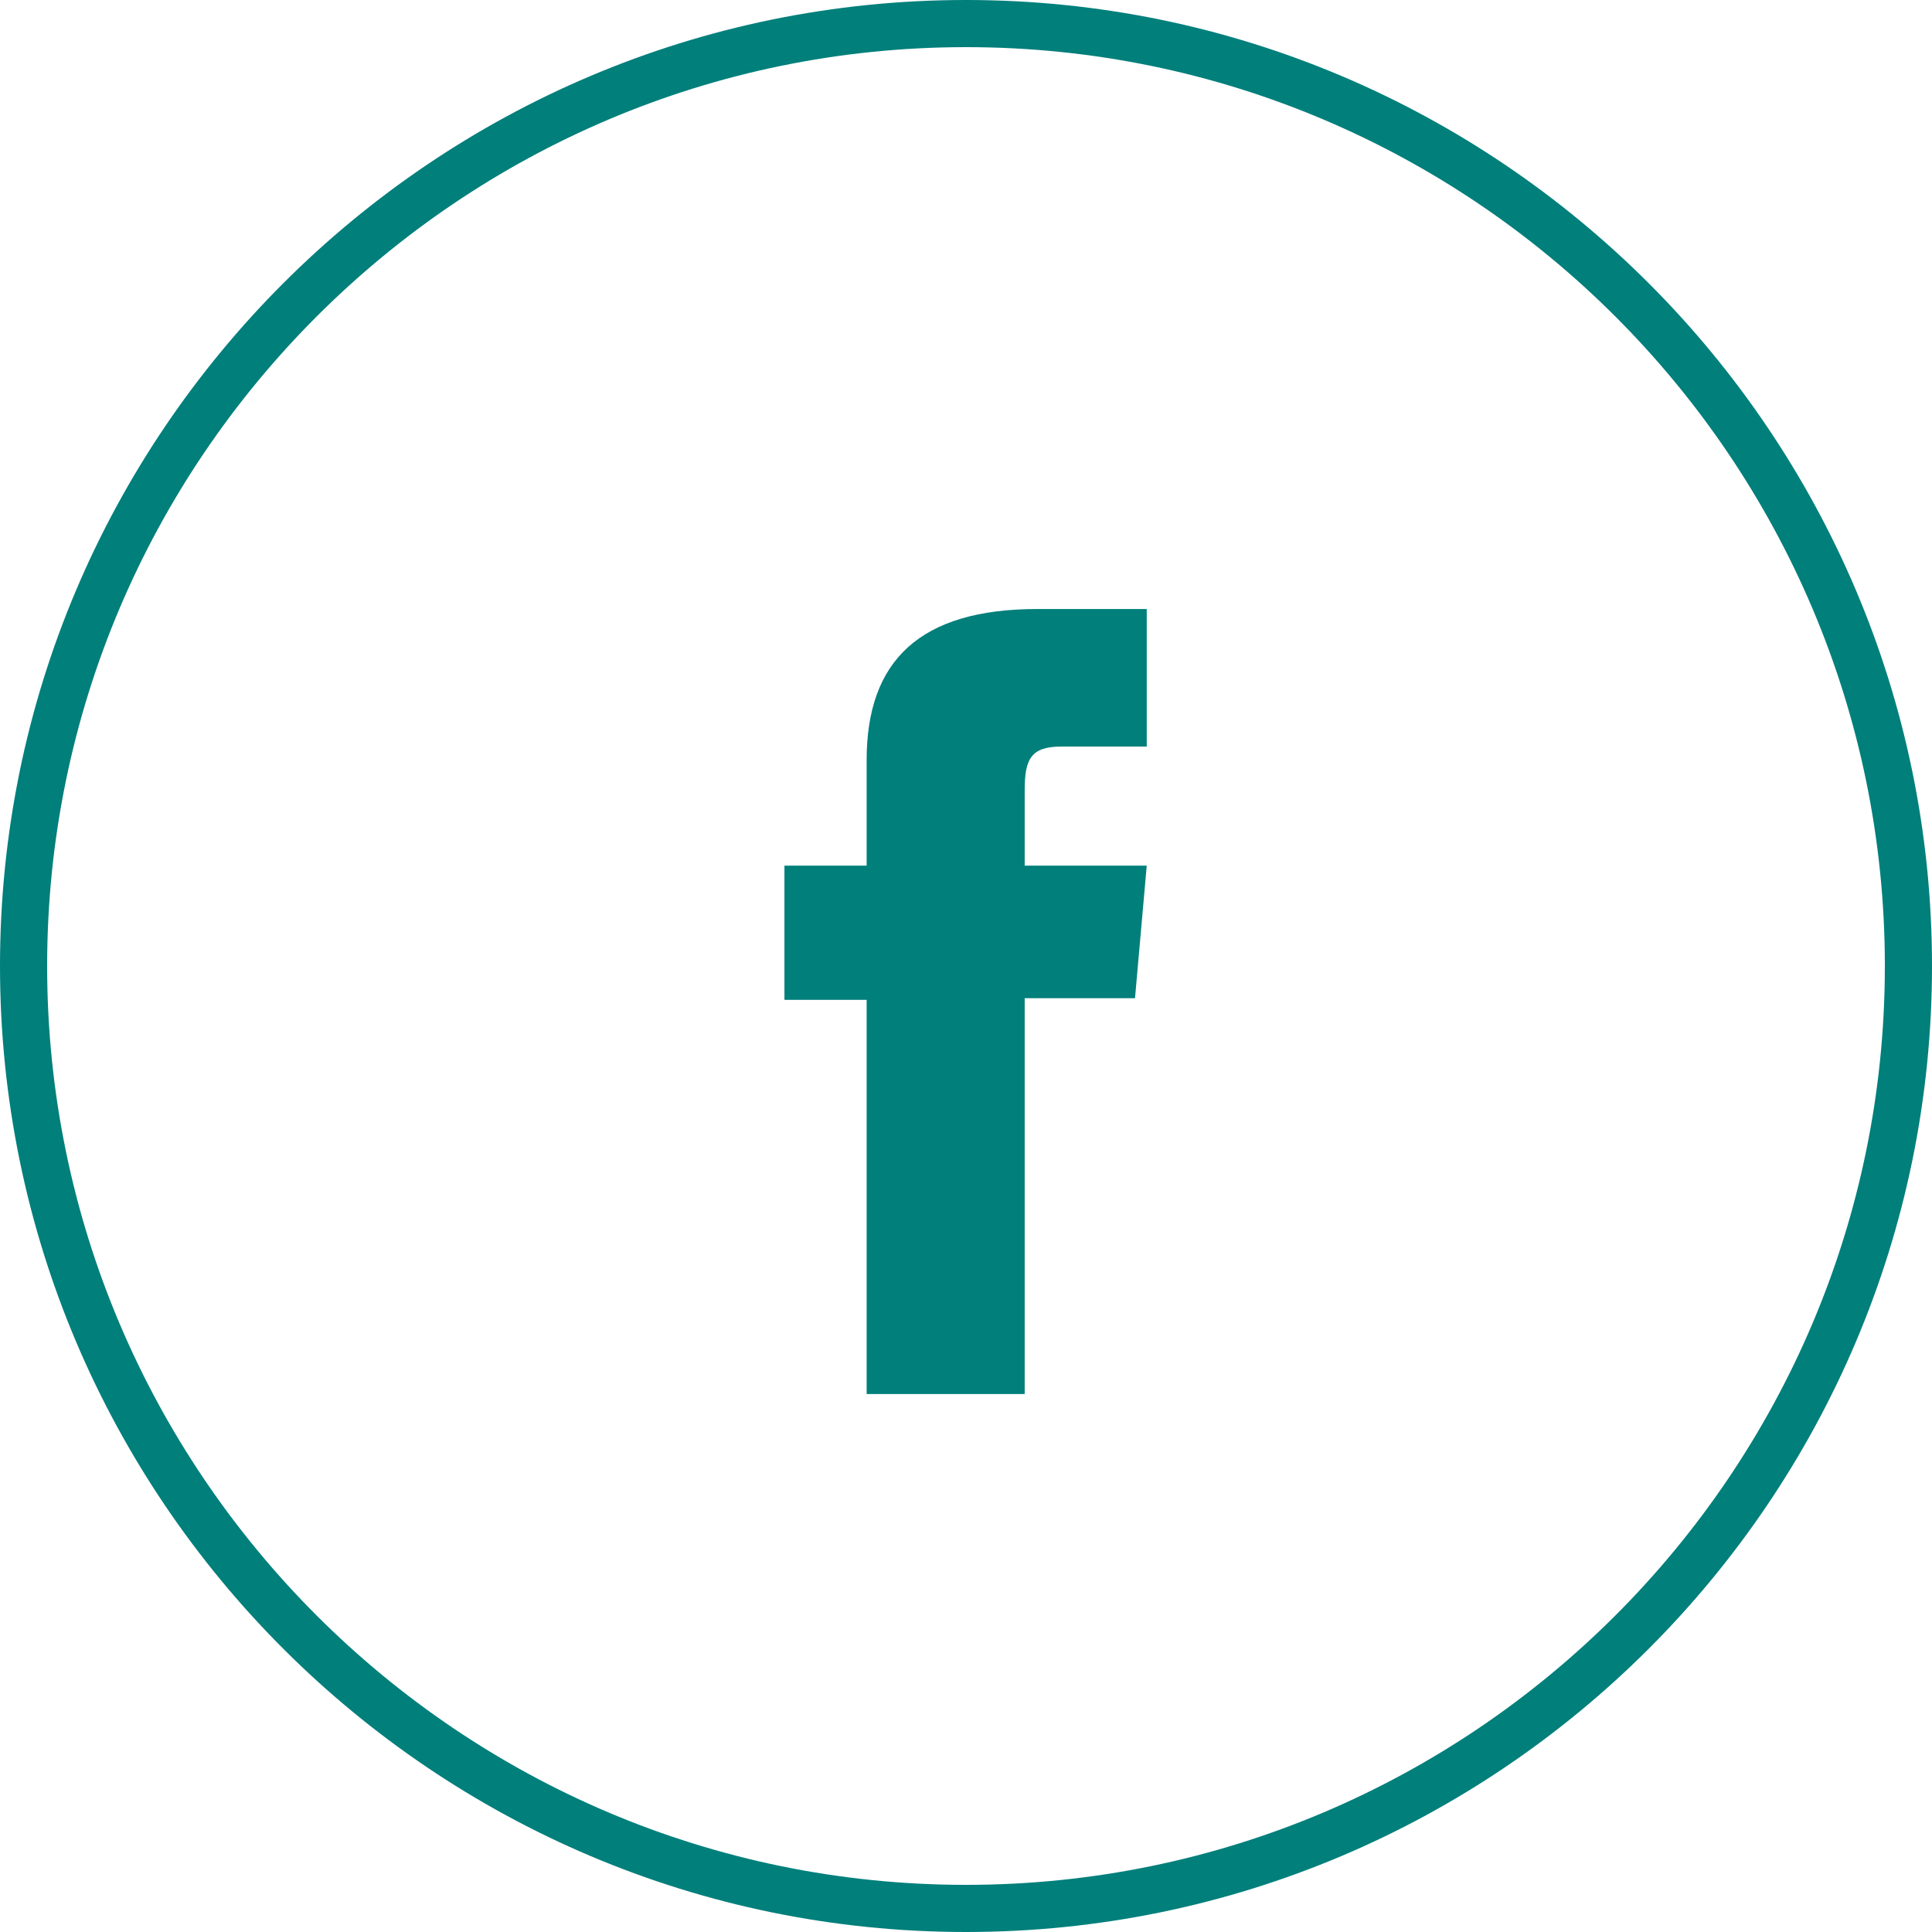
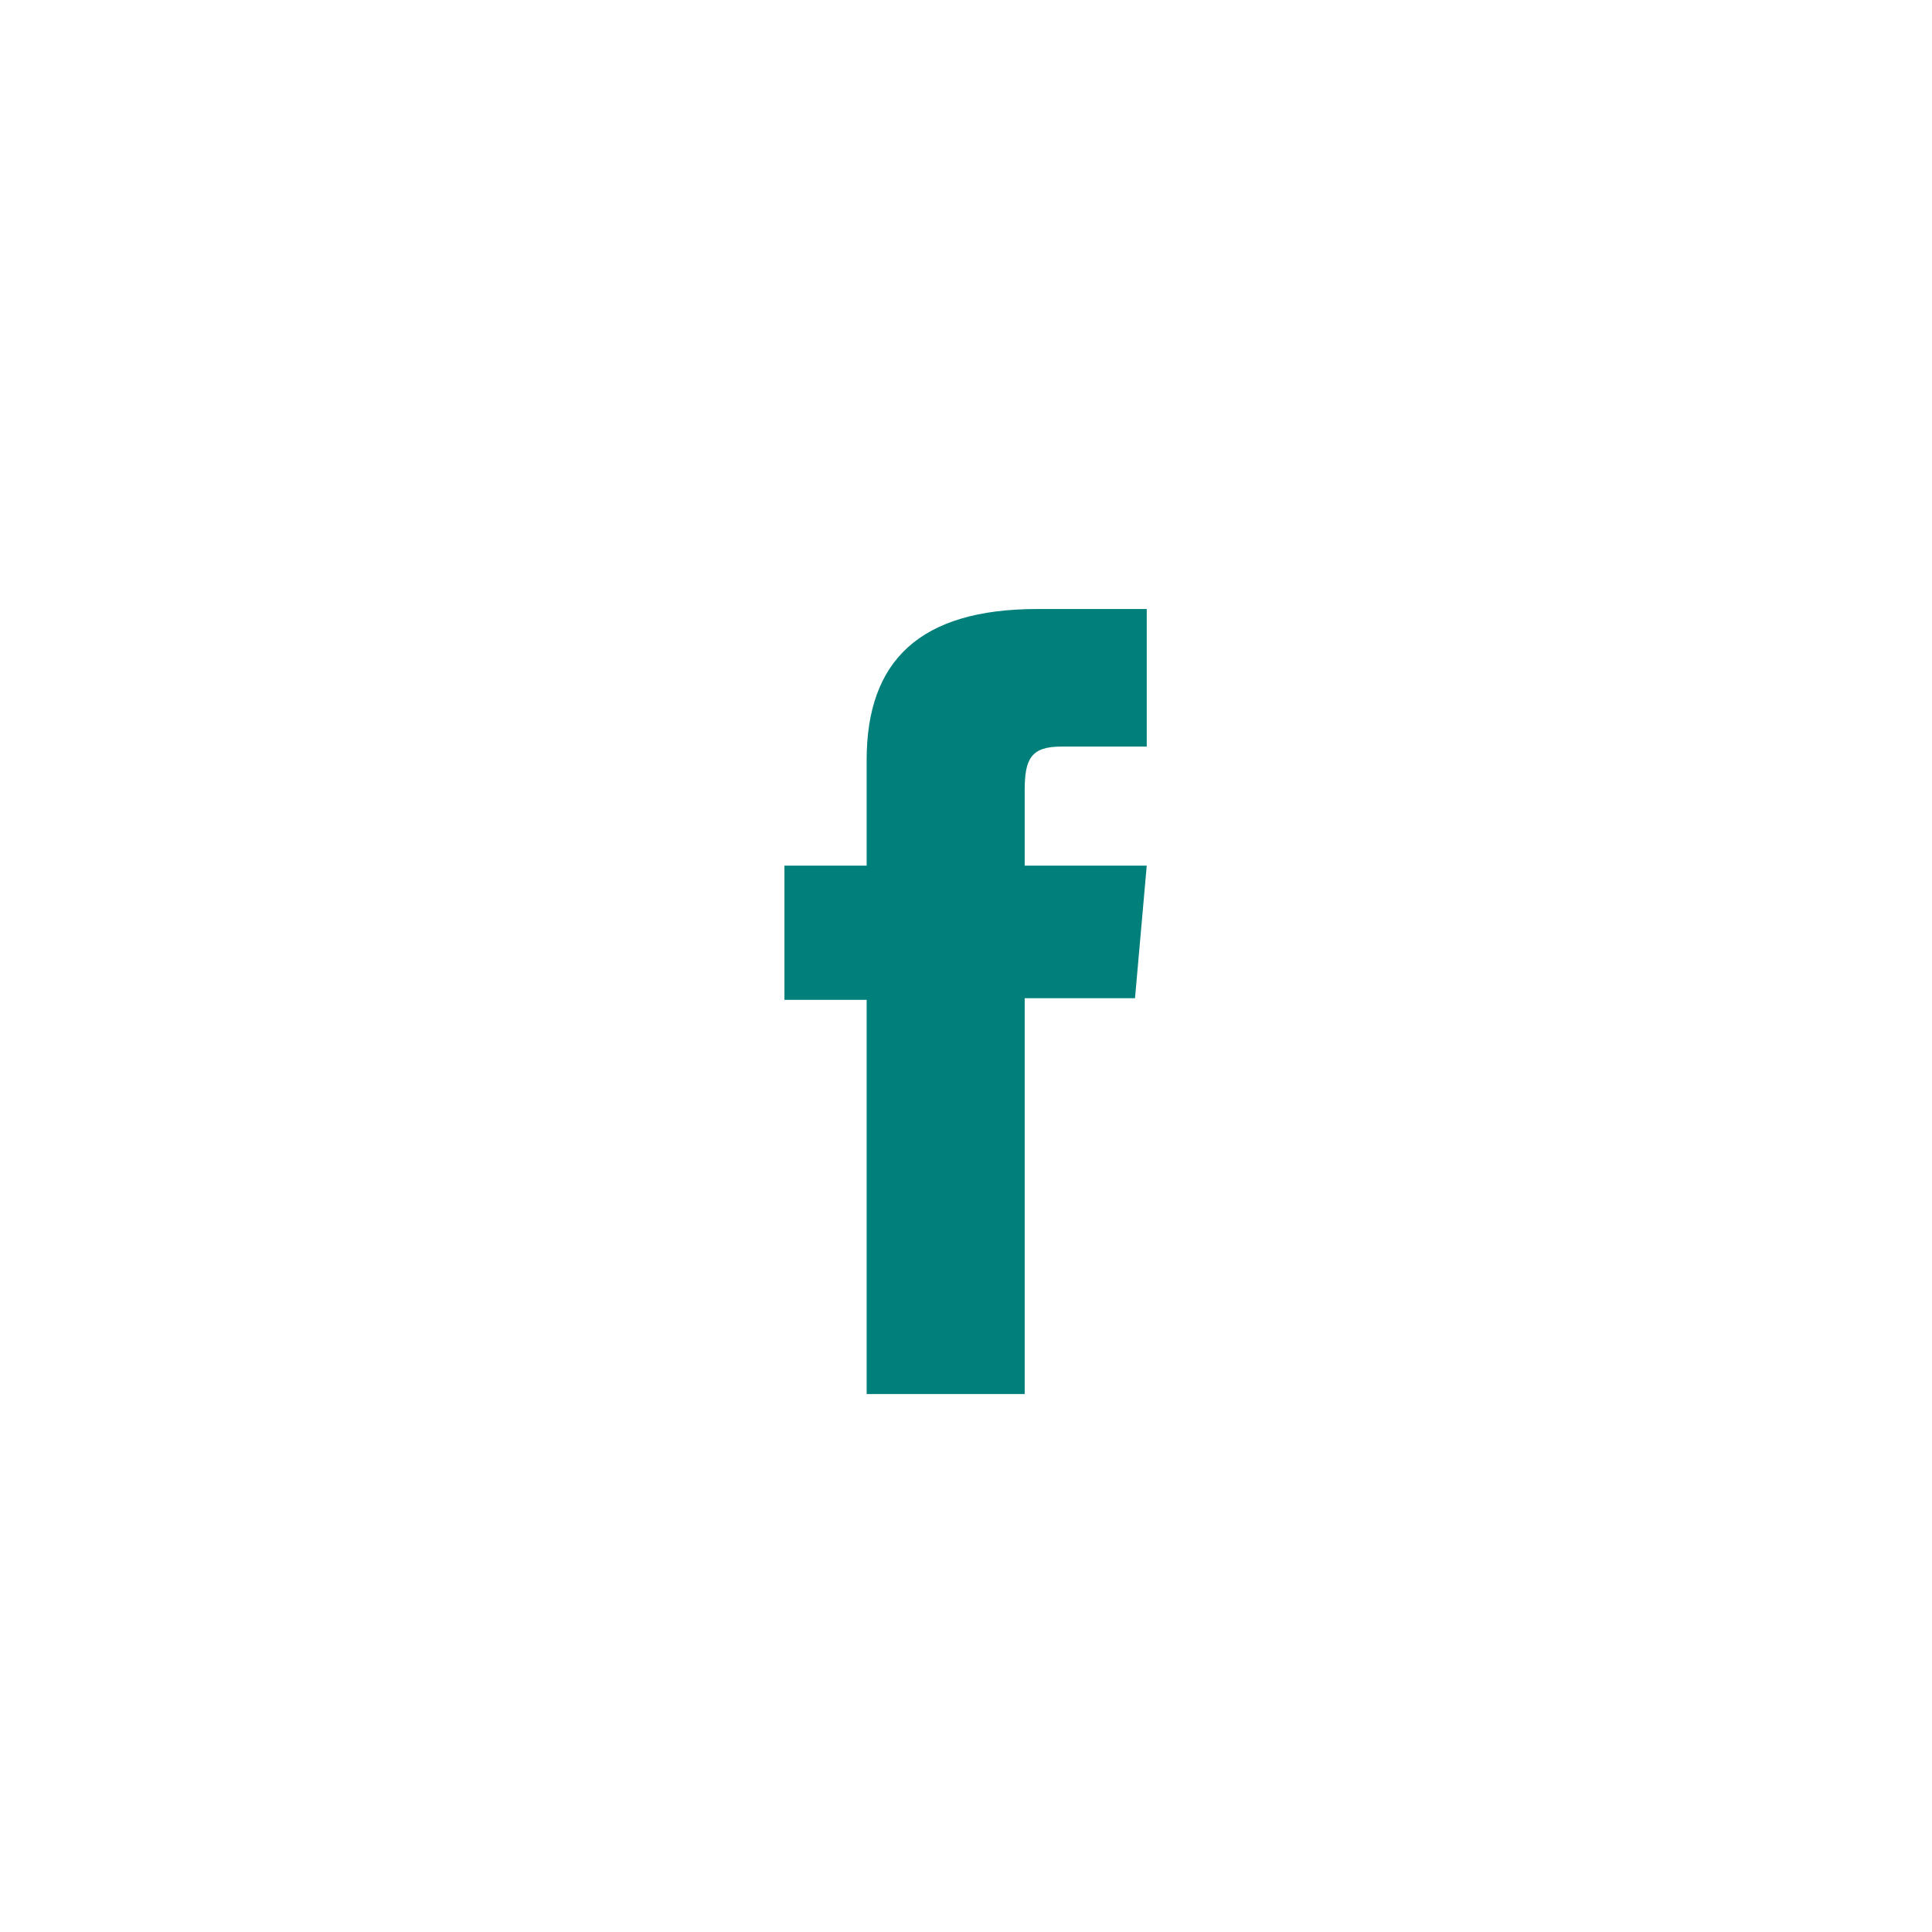
<svg xmlns="http://www.w3.org/2000/svg" width="40px" height="40px" viewBox="0 0 40 40" version="1.1">
  <title>Group Copy</title>
  <desc>Created with Sketch.</desc>
  <defs />
  <g id="Symbols" stroke="none" stroke-width="1" fill="none" fill-rule="evenodd">
    <g id="Footer/Footer-6-Copy" transform="translate(-149, -67)" fill="#007F7B">
      <g id="Group-Copy" transform="translate(149, 67)">
-         <path d="M20,39.024 C9.51,39.024 0.976,30.49 0.976,20 C0.976,9.51 9.51,0.976 20,0.976 C30.49,0.976 39.024,9.51 39.024,20 C39.024,30.49 30.49,39.024 20,39.024 M20,0 C8.972,0 0,8.972 0,20 C0,31.028 8.972,40 20,40 C31.028,40 40,31.028 40,20 C40,8.972 31.028,0 20,0" id="Fill-1" />
        <path d="M17.943,15.735 L17.943,17.922 L16.241,17.922 L16.241,20.701 L17.943,20.701 L17.943,28.862 L21.215,28.862 L21.215,20.667 L23.499,20.667 L23.742,17.922 L21.215,17.922 L21.215,16.36 C21.215,15.714 21.346,15.457 21.971,15.457 L23.742,15.457 L23.742,12.609 L21.477,12.609 C19.041,12.609 17.943,13.682 17.943,15.735" id="Fill-3" />
      </g>
    </g>
  </g>
</svg>